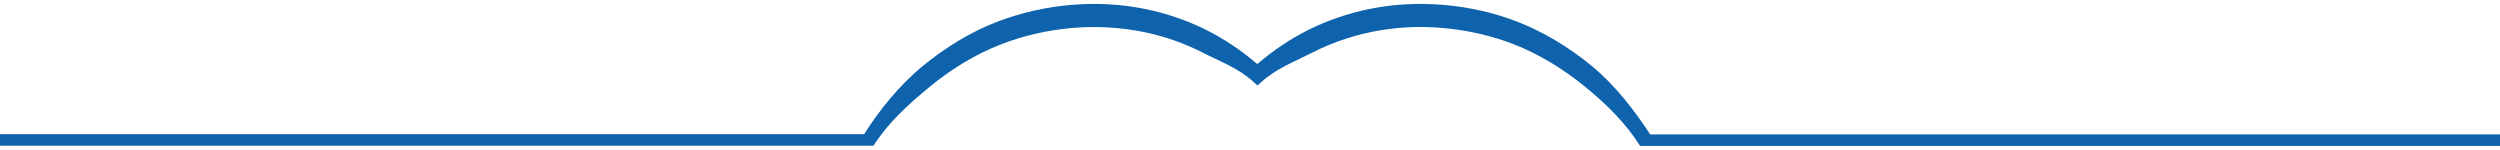
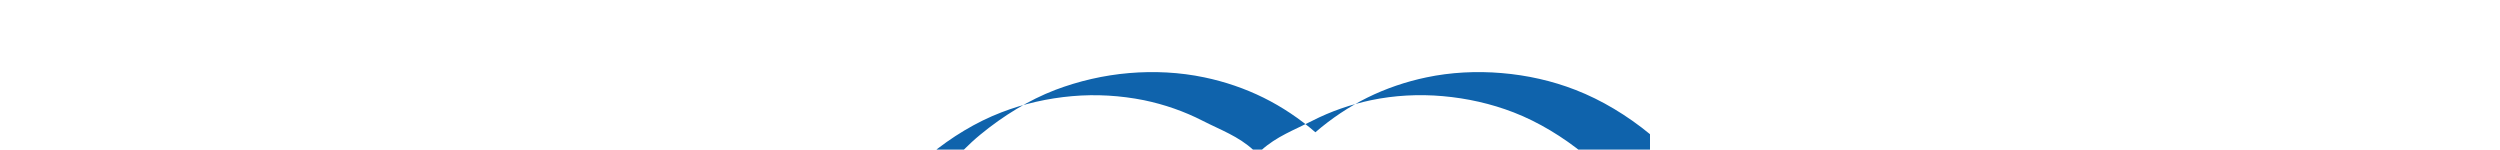
<svg xmlns="http://www.w3.org/2000/svg" version="1.1" id="Layer_1" x="0px" y="0px" viewBox="0 0 1170 70" style="enable-background:new 0 0 1170 70;" xml:space="preserve">
  <style>
	.st0{fill:#0F63AC;}
</style>
  <g>
-     <path class="st0" d="M772.2,62.8c-7.1-11-16.5-23.1-27.2-31.9c-10.7-8.8-22.7-16-34.8-20.7c-11-4.3-22.7-6.9-34.6-7.9   c-11.8-1-23.8-0.4-35.2,2c-9.6,2-19,5.2-27.7,9.5c-8.7,4.3-16.9,9.8-24.3,16.2c-7.4-6.4-15.6-11.9-24.3-16.2   c-8.7-4.3-18.1-7.5-27.7-9.5c-11.5-2.4-23.4-3-35.2-2c-11.8,1-23.5,3.7-34.6,7.9c-12.2,4.7-24.2,12-35,20.9   c-10.7,8.8-20.2,20.6-27.2,31.7H0v5.4h408.7l0-0.1l0.1,0.1c6.8-10.7,15.9-19,26.2-27.5c10.3-8.5,21.9-15.5,33.6-20   c10.6-4.1,21.8-6.6,33.1-7.6c11.3-1,22.7-0.3,33.7,1.9c9.6,2,18.8,5.2,27.4,9.6c8.6,4.4,16.7,7.2,23.9,13.8l0.9,0.8l0.9,0.8   l0.9-0.8l0.9-0.8c7.2-6.5,15.3-9.4,23.9-13.8c8.6-4.4,17.9-7.6,27.4-9.6c11-2.3,22.4-2.9,33.7-1.9c11.3,1,22.5,3.5,33.1,7.6   c11.6,4.5,23,11.4,33.3,19.8c10.3,8.4,19.1,17.1,25.8,27.7l0,0l0,0.1H1170v-5.4H772.2z" />
+     <path class="st0" d="M772.2,62.8c-10.7-8.8-22.7-16-34.8-20.7c-11-4.3-22.7-6.9-34.6-7.9   c-11.8-1-23.8-0.4-35.2,2c-9.6,2-19,5.2-27.7,9.5c-8.7,4.3-16.9,9.8-24.3,16.2c-7.4-6.4-15.6-11.9-24.3-16.2   c-8.7-4.3-18.1-7.5-27.7-9.5c-11.5-2.4-23.4-3-35.2-2c-11.8,1-23.5,3.7-34.6,7.9c-12.2,4.7-24.2,12-35,20.9   c-10.7,8.8-20.2,20.6-27.2,31.7H0v5.4h408.7l0-0.1l0.1,0.1c6.8-10.7,15.9-19,26.2-27.5c10.3-8.5,21.9-15.5,33.6-20   c10.6-4.1,21.8-6.6,33.1-7.6c11.3-1,22.7-0.3,33.7,1.9c9.6,2,18.8,5.2,27.4,9.6c8.6,4.4,16.7,7.2,23.9,13.8l0.9,0.8l0.9,0.8   l0.9-0.8l0.9-0.8c7.2-6.5,15.3-9.4,23.9-13.8c8.6-4.4,17.9-7.6,27.4-9.6c11-2.3,22.4-2.9,33.7-1.9c11.3,1,22.5,3.5,33.1,7.6   c11.6,4.5,23,11.4,33.3,19.8c10.3,8.4,19.1,17.1,25.8,27.7l0,0l0,0.1H1170v-5.4H772.2z" />
  </g>
</svg>